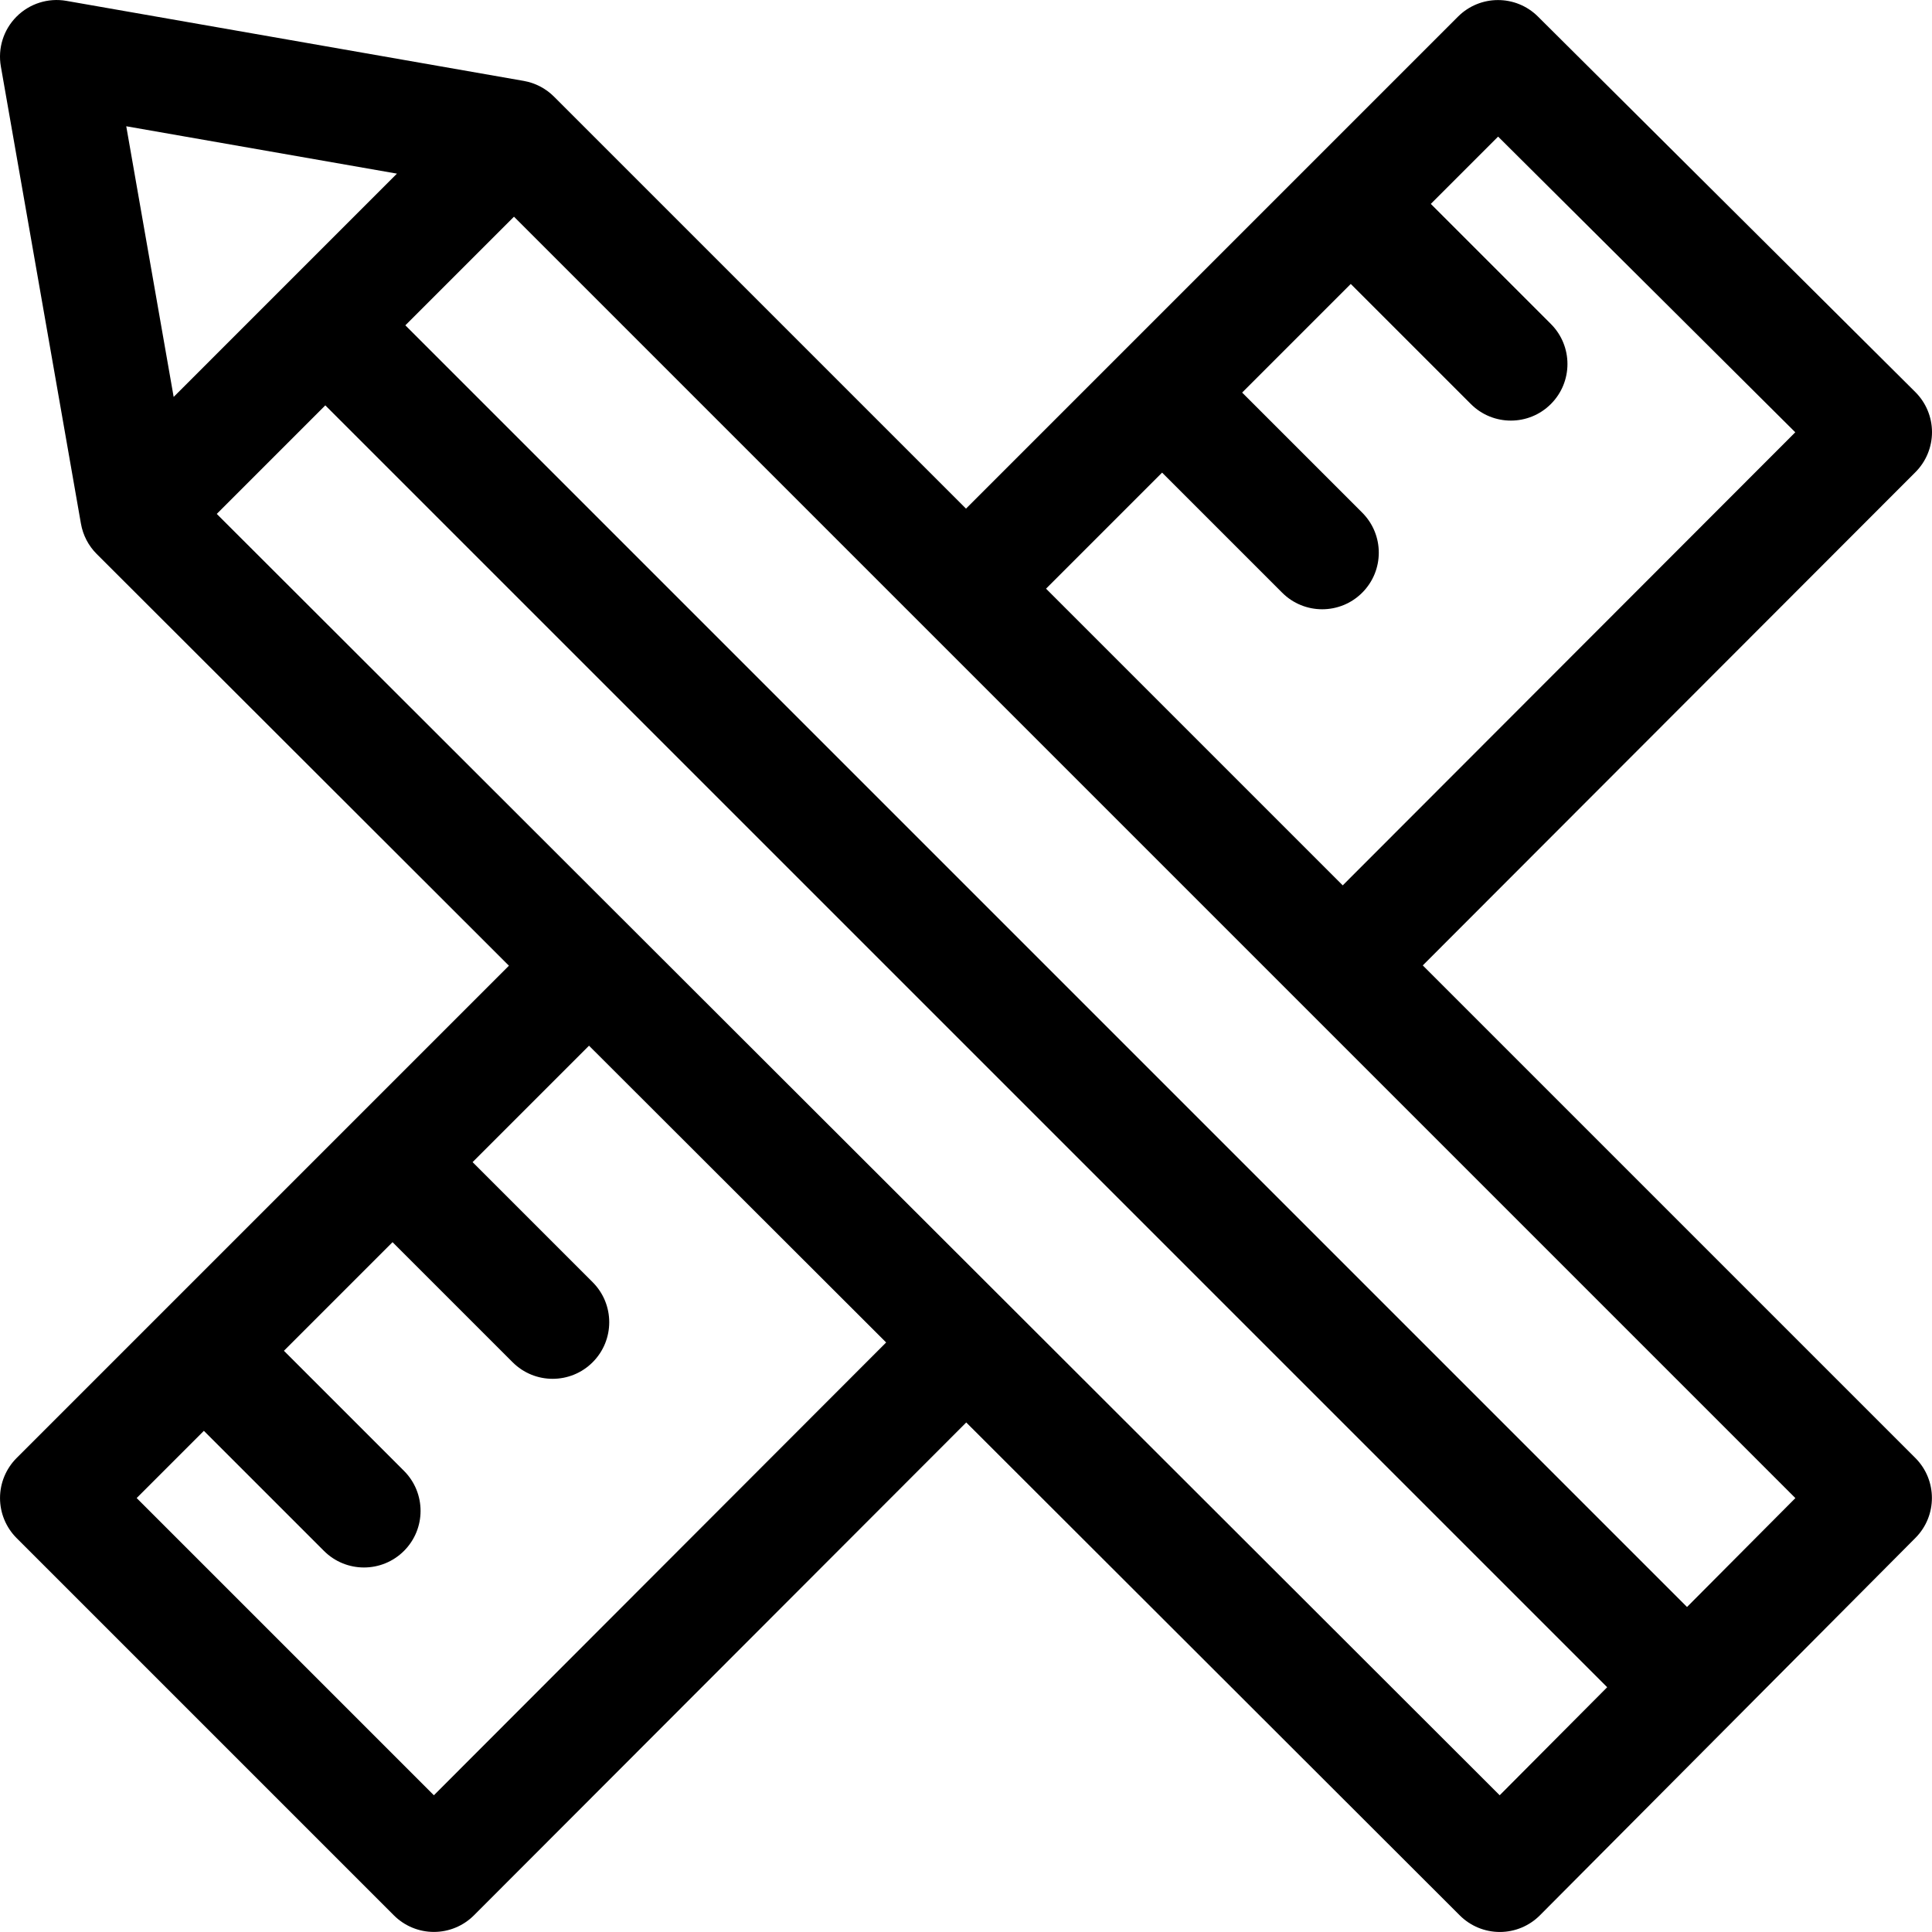
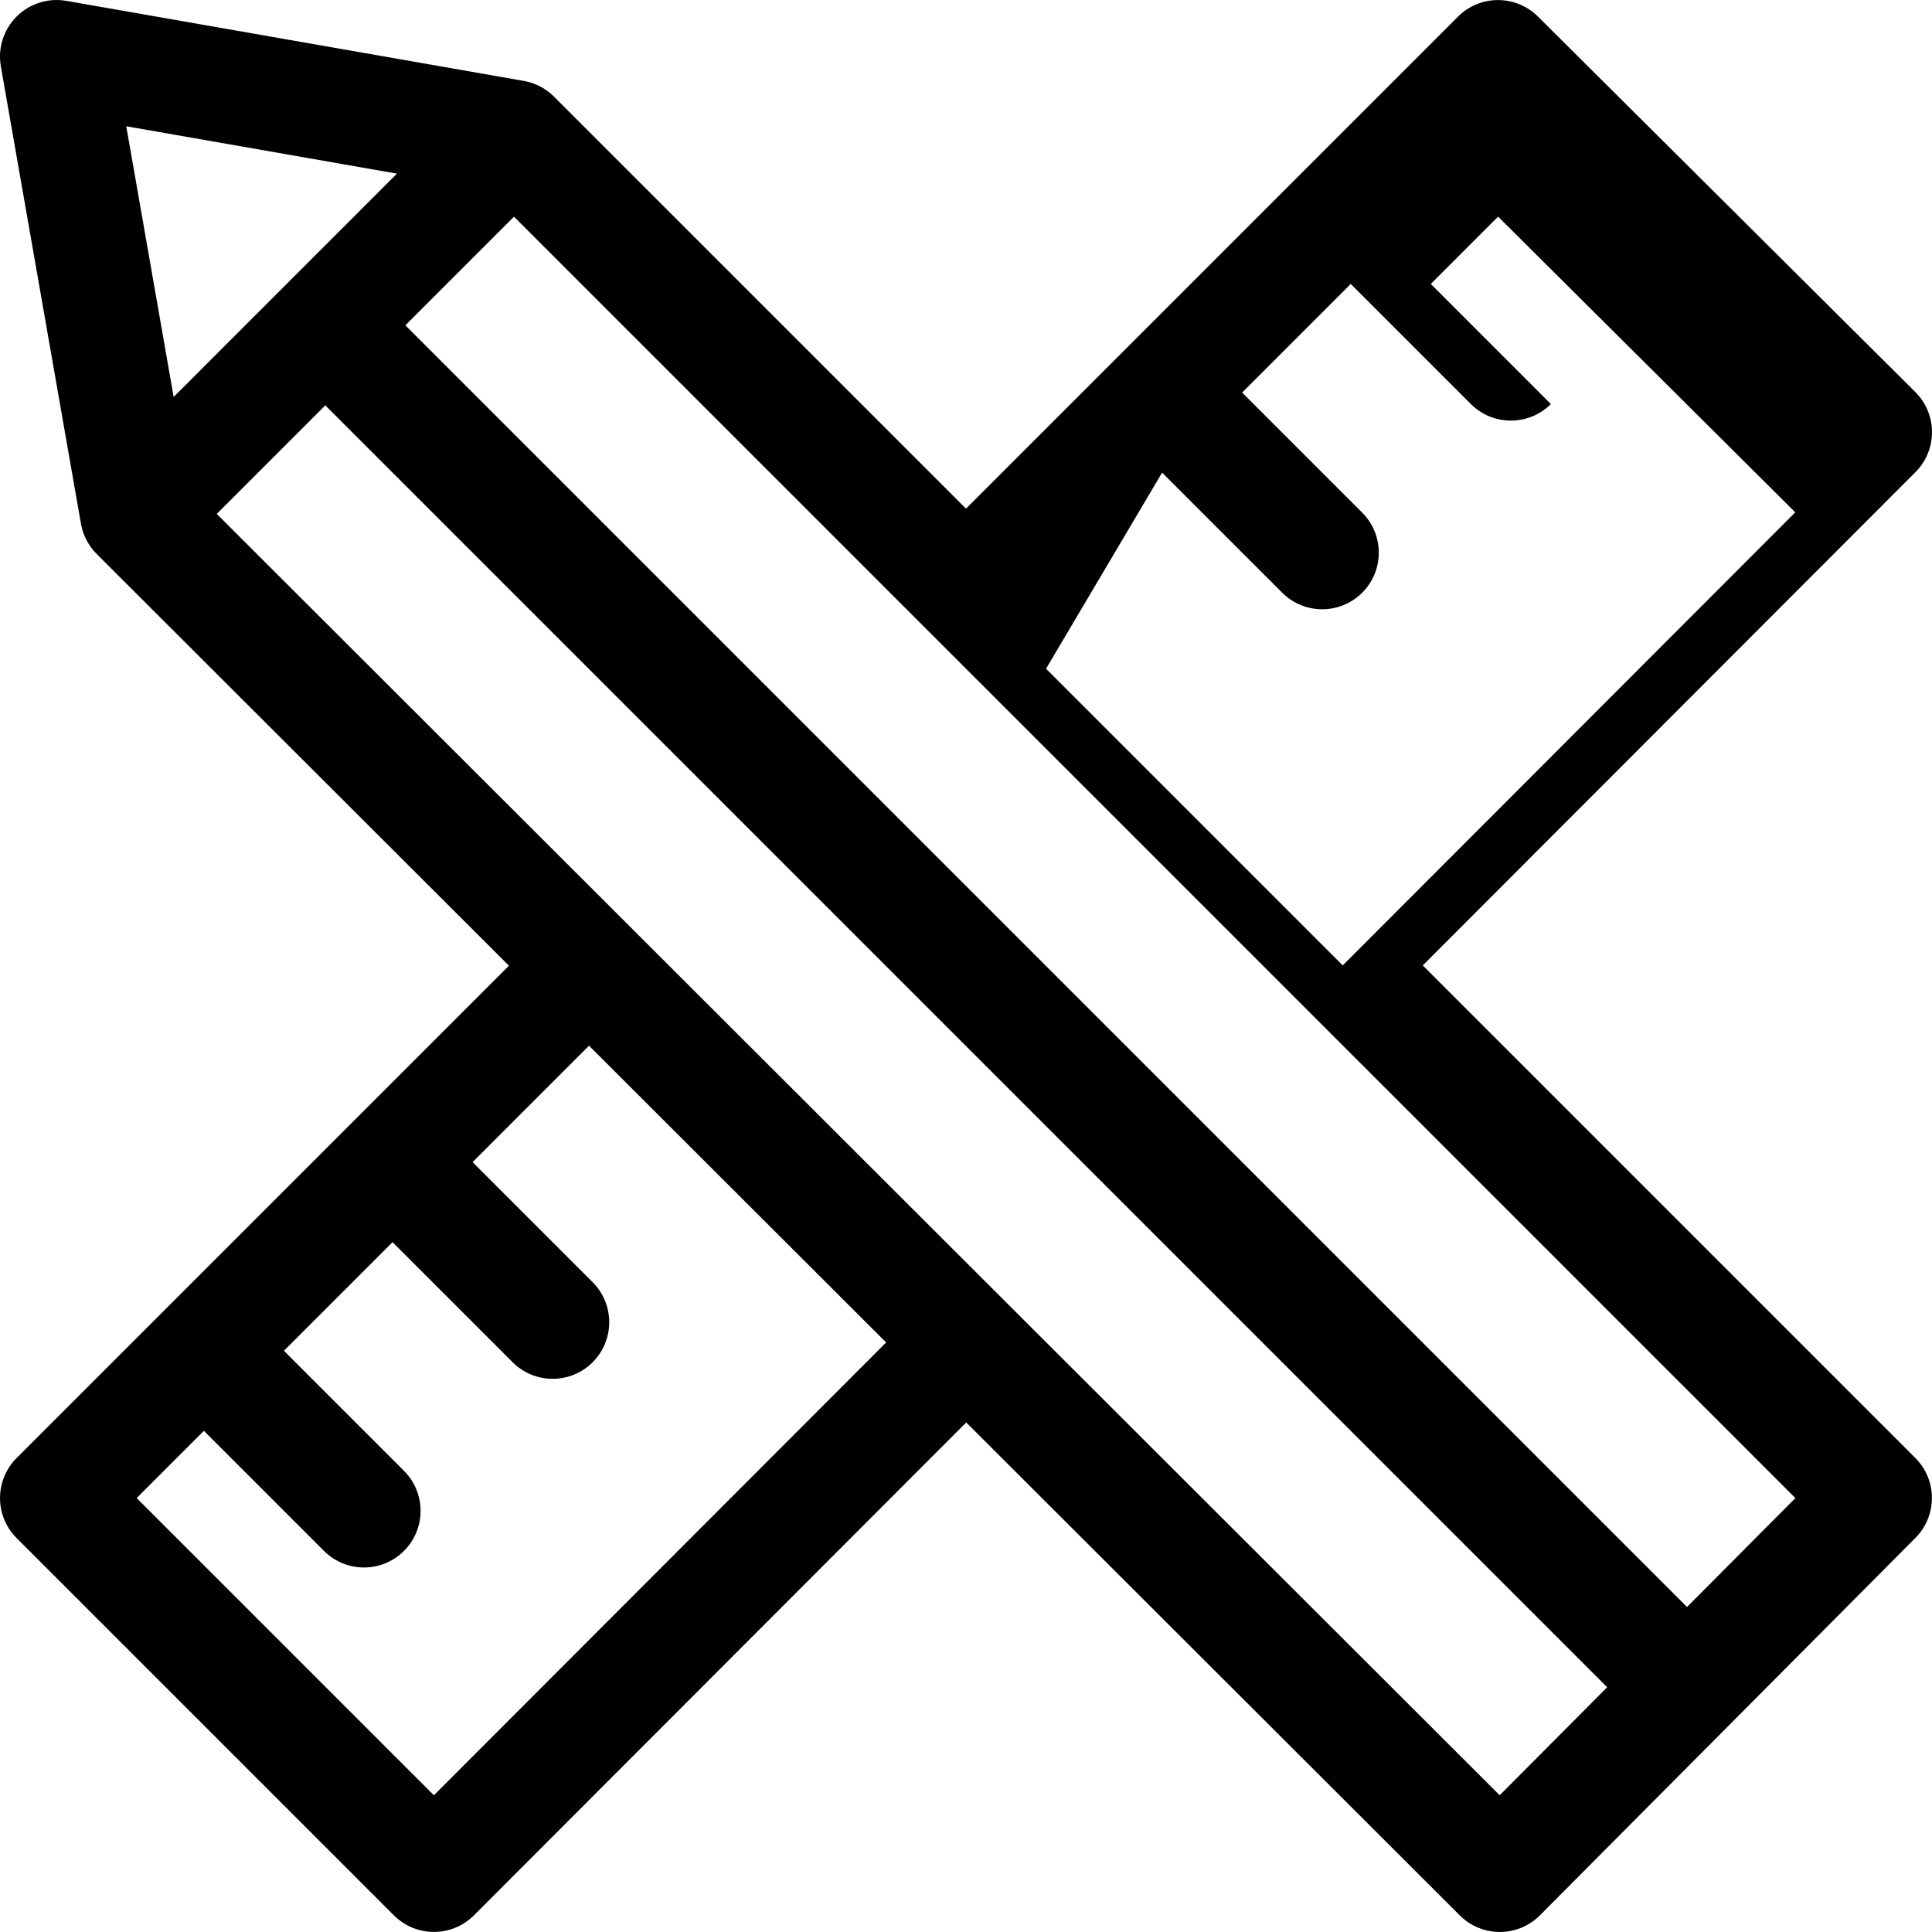
<svg xmlns="http://www.w3.org/2000/svg" id="Capa_1" height="512" viewBox="0 0 512.015 512.015" width="512">
-   <path d="m377.061 255.851 130.566-130.719c2.815-2.818 4.394-6.641 4.388-10.624s-1.597-7.8-4.42-10.609l-100.014-99.514c-5.862-5.833-15.338-5.822-21.187.026l-130.386 130.387-109.189-109.188c-2.181-2.182-4.982-3.638-8.02-4.169l-121.213-21.213c-4.814-.84-9.737.714-13.193 4.17s-5.011 8.379-4.167 13.193l21.227 121.199c.532 3.041 1.99 5.844 4.175 8.025l109.248 109.115-130.476 130.475c-2.813 2.813-4.394 6.628-4.394 10.606 0 3.979 1.581 7.794 4.394 10.607l99.987 99.986c2.813 2.814 6.628 4.393 10.606 4.393h.004c3.98-.001 7.796-1.584 10.608-4.399l130.468-130.618 130.805 130.643c2.814 2.81 6.626 4.387 10.601 4.387h.023c3.983-.005 7.8-1.597 10.609-4.42l99.514-100.015c5.833-5.862 5.821-15.339-.026-21.187zm-69.082-130.598 31.82 31.82c2.929 2.93 6.768 4.394 10.607 4.394s7.678-1.464 10.606-4.394c5.858-5.857 5.858-15.355 0-21.213l-31.82-31.82 28.787-28.787 31.82 31.82c2.929 2.93 6.768 4.394 10.607 4.394s7.678-1.464 10.606-4.394c5.858-5.857 5.858-15.355 0-21.213l-31.82-31.82 17.836-17.836 78.754 78.36-119.934 120.074-78.627-78.627zm-202.78-79.236-59.175 59.176-12.563-71.73zm9.788 429.761-78.767-78.767 17.813-17.813 31.82 31.82c2.928 2.929 6.768 4.394 10.606 4.394 3.839 0 7.678-1.465 10.606-4.394 5.858-5.857 5.858-15.355 0-21.213l-31.82-31.82 28.787-28.787 31.82 31.82c2.928 2.929 6.768 4.394 10.607 4.394s7.678-1.465 10.606-4.394c5.858-5.857 5.858-15.355 0-21.213l-31.82-31.82 30.856-30.855 78.745 78.648zm282.458-.001-339.999-339.581 28.767-28.767 339.719 339.719zm49.646-49.896-339.665-339.665 28.787-28.787 339.593 339.593z" />
+   <path d="m377.061 255.851 130.566-130.719c2.815-2.818 4.394-6.641 4.388-10.624s-1.597-7.8-4.42-10.609l-100.014-99.514c-5.862-5.833-15.338-5.822-21.187.026l-130.386 130.387-109.189-109.188c-2.181-2.182-4.982-3.638-8.02-4.169l-121.213-21.213c-4.814-.84-9.737.714-13.193 4.17s-5.011 8.379-4.167 13.193l21.227 121.199c.532 3.041 1.99 5.844 4.175 8.025l109.248 109.115-130.476 130.475c-2.813 2.813-4.394 6.628-4.394 10.606 0 3.979 1.581 7.794 4.394 10.607l99.987 99.986c2.813 2.814 6.628 4.393 10.606 4.393h.004c3.98-.001 7.796-1.584 10.608-4.399l130.468-130.618 130.805 130.643c2.814 2.81 6.626 4.387 10.601 4.387h.023c3.983-.005 7.8-1.597 10.609-4.42l99.514-100.015c5.833-5.862 5.821-15.339-.026-21.187zm-69.082-130.598 31.82 31.82c2.929 2.93 6.768 4.394 10.607 4.394s7.678-1.464 10.606-4.394c5.858-5.857 5.858-15.355 0-21.213l-31.82-31.82 28.787-28.787 31.82 31.82c2.929 2.93 6.768 4.394 10.607 4.394s7.678-1.464 10.606-4.394l-31.82-31.82 17.836-17.836 78.754 78.36-119.934 120.074-78.627-78.627zm-202.78-79.236-59.175 59.176-12.563-71.73zm9.788 429.761-78.767-78.767 17.813-17.813 31.82 31.82c2.928 2.929 6.768 4.394 10.606 4.394 3.839 0 7.678-1.465 10.606-4.394 5.858-5.857 5.858-15.355 0-21.213l-31.82-31.82 28.787-28.787 31.82 31.82c2.928 2.929 6.768 4.394 10.607 4.394s7.678-1.465 10.606-4.394c5.858-5.857 5.858-15.355 0-21.213l-31.82-31.82 30.856-30.855 78.745 78.648zm282.458-.001-339.999-339.581 28.767-28.767 339.719 339.719zm49.646-49.896-339.665-339.665 28.787-28.787 339.593 339.593z" />
</svg>